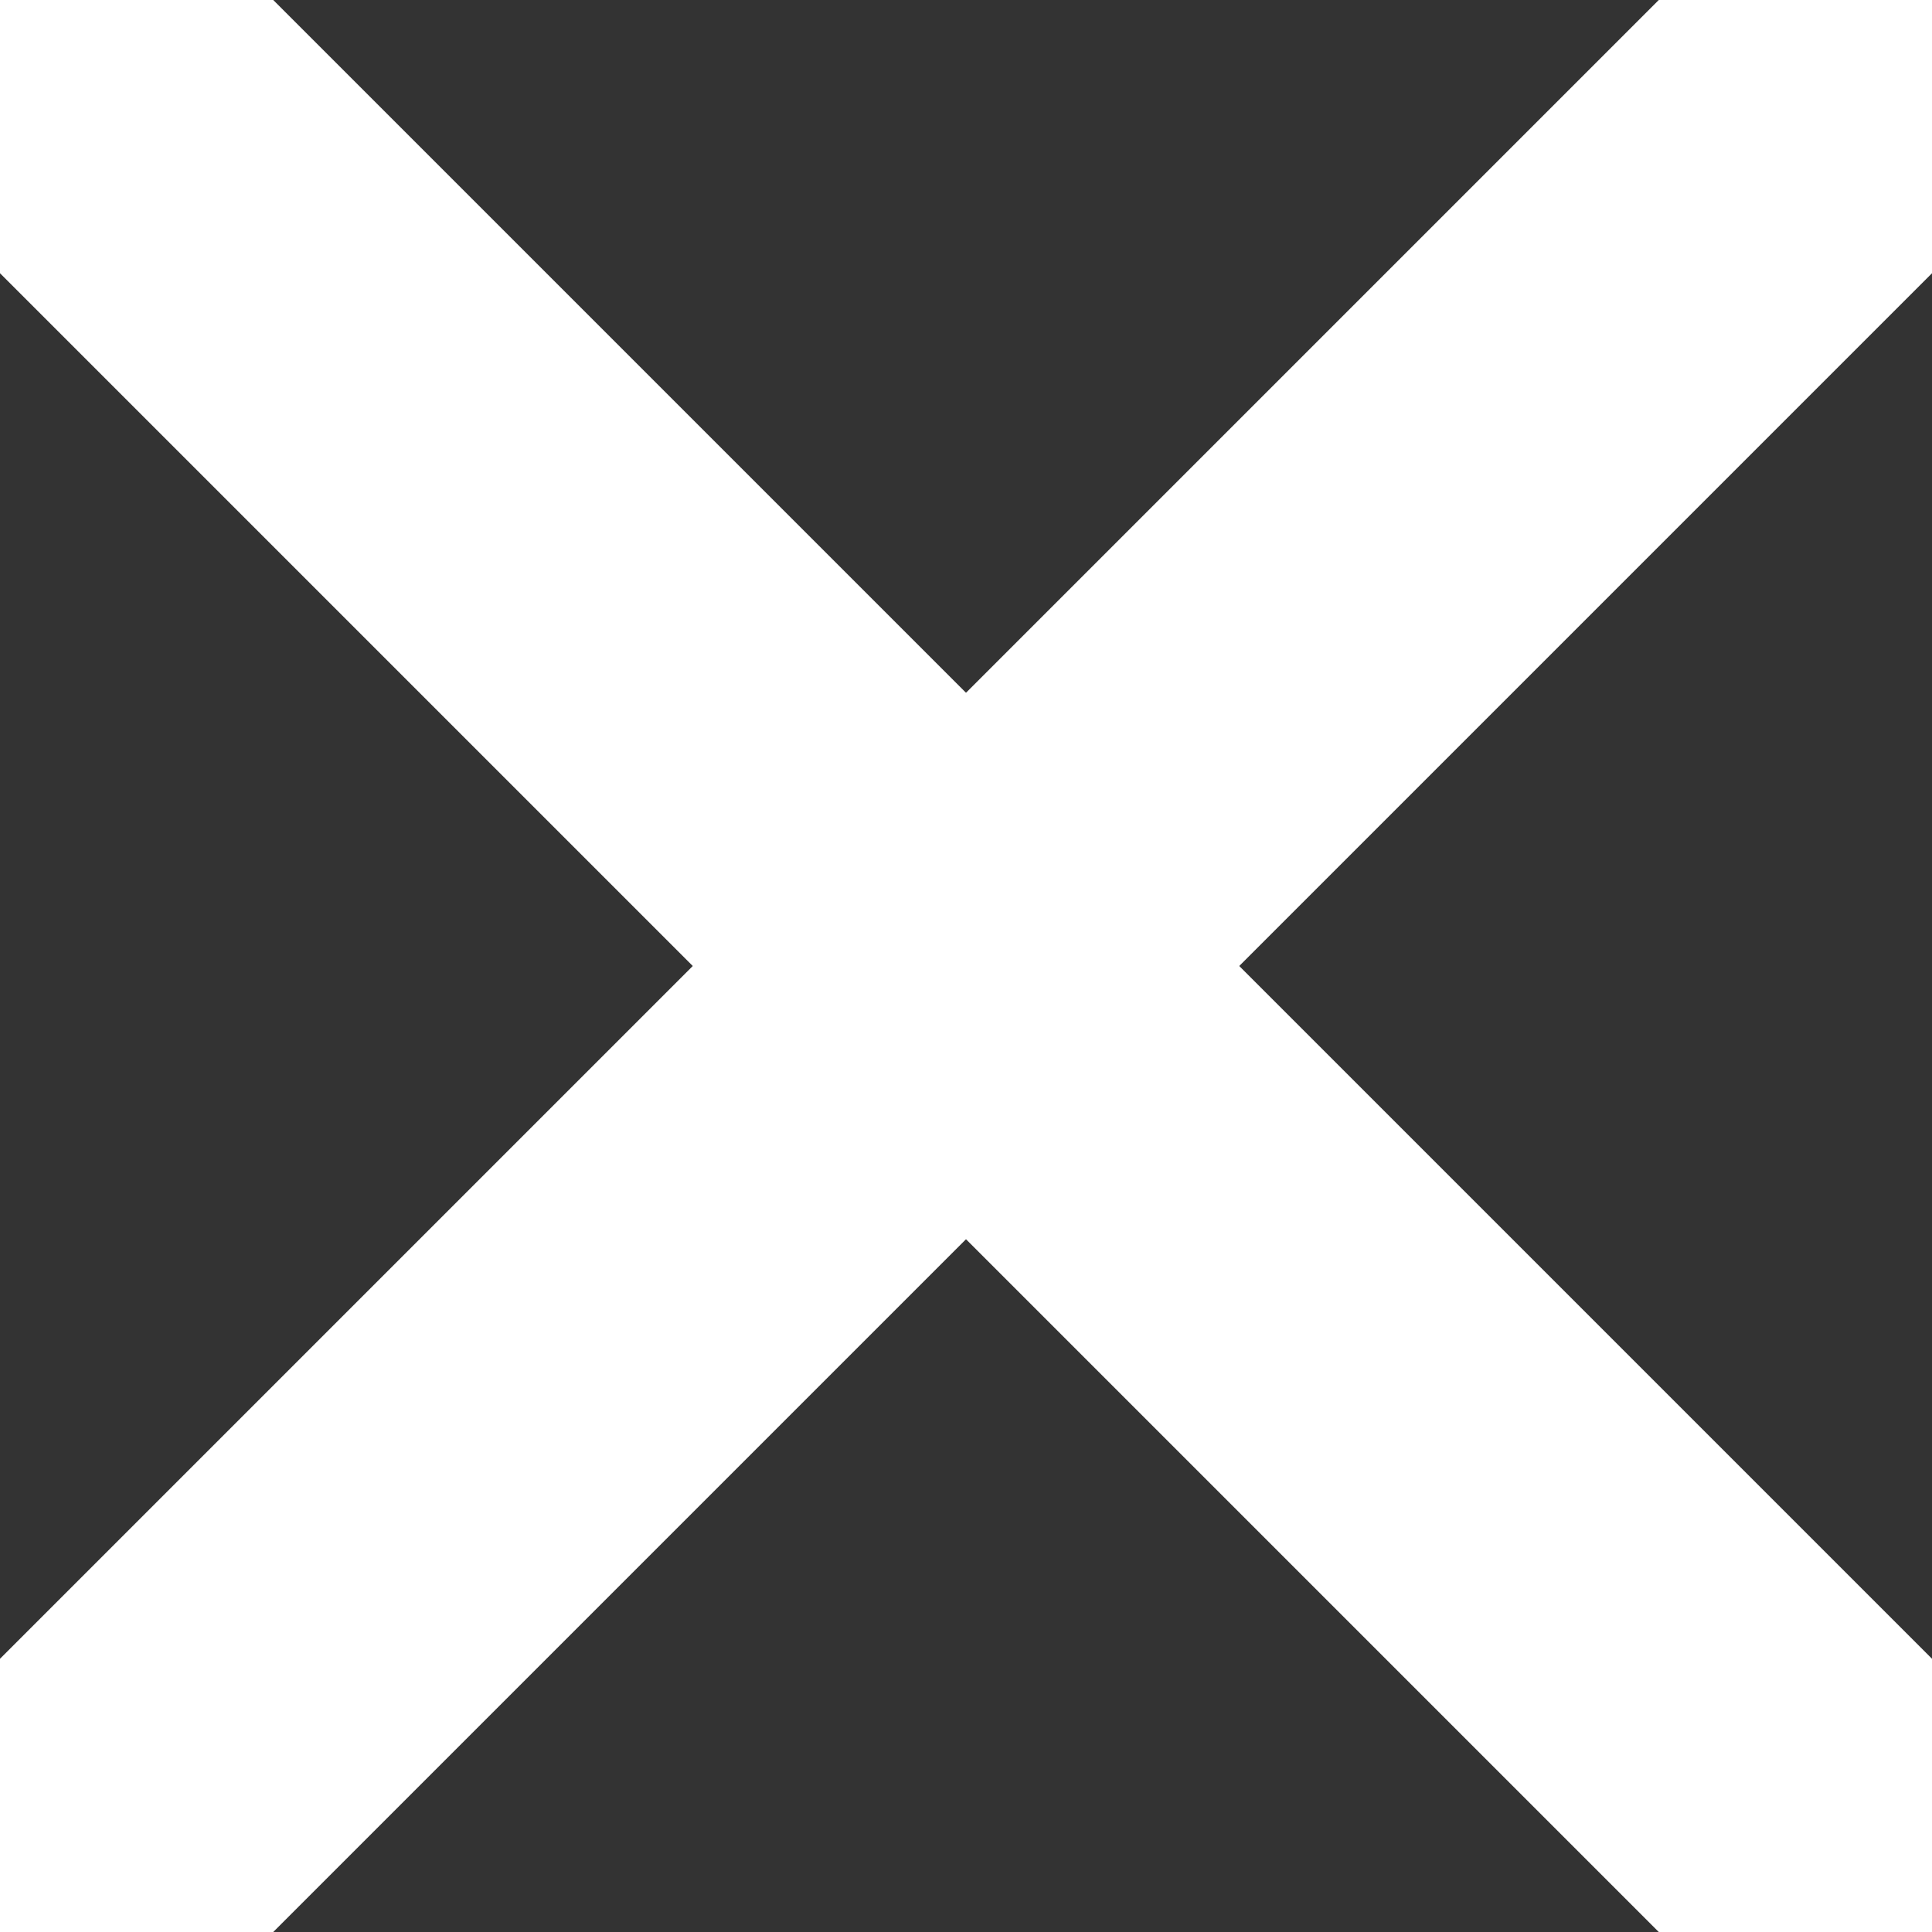
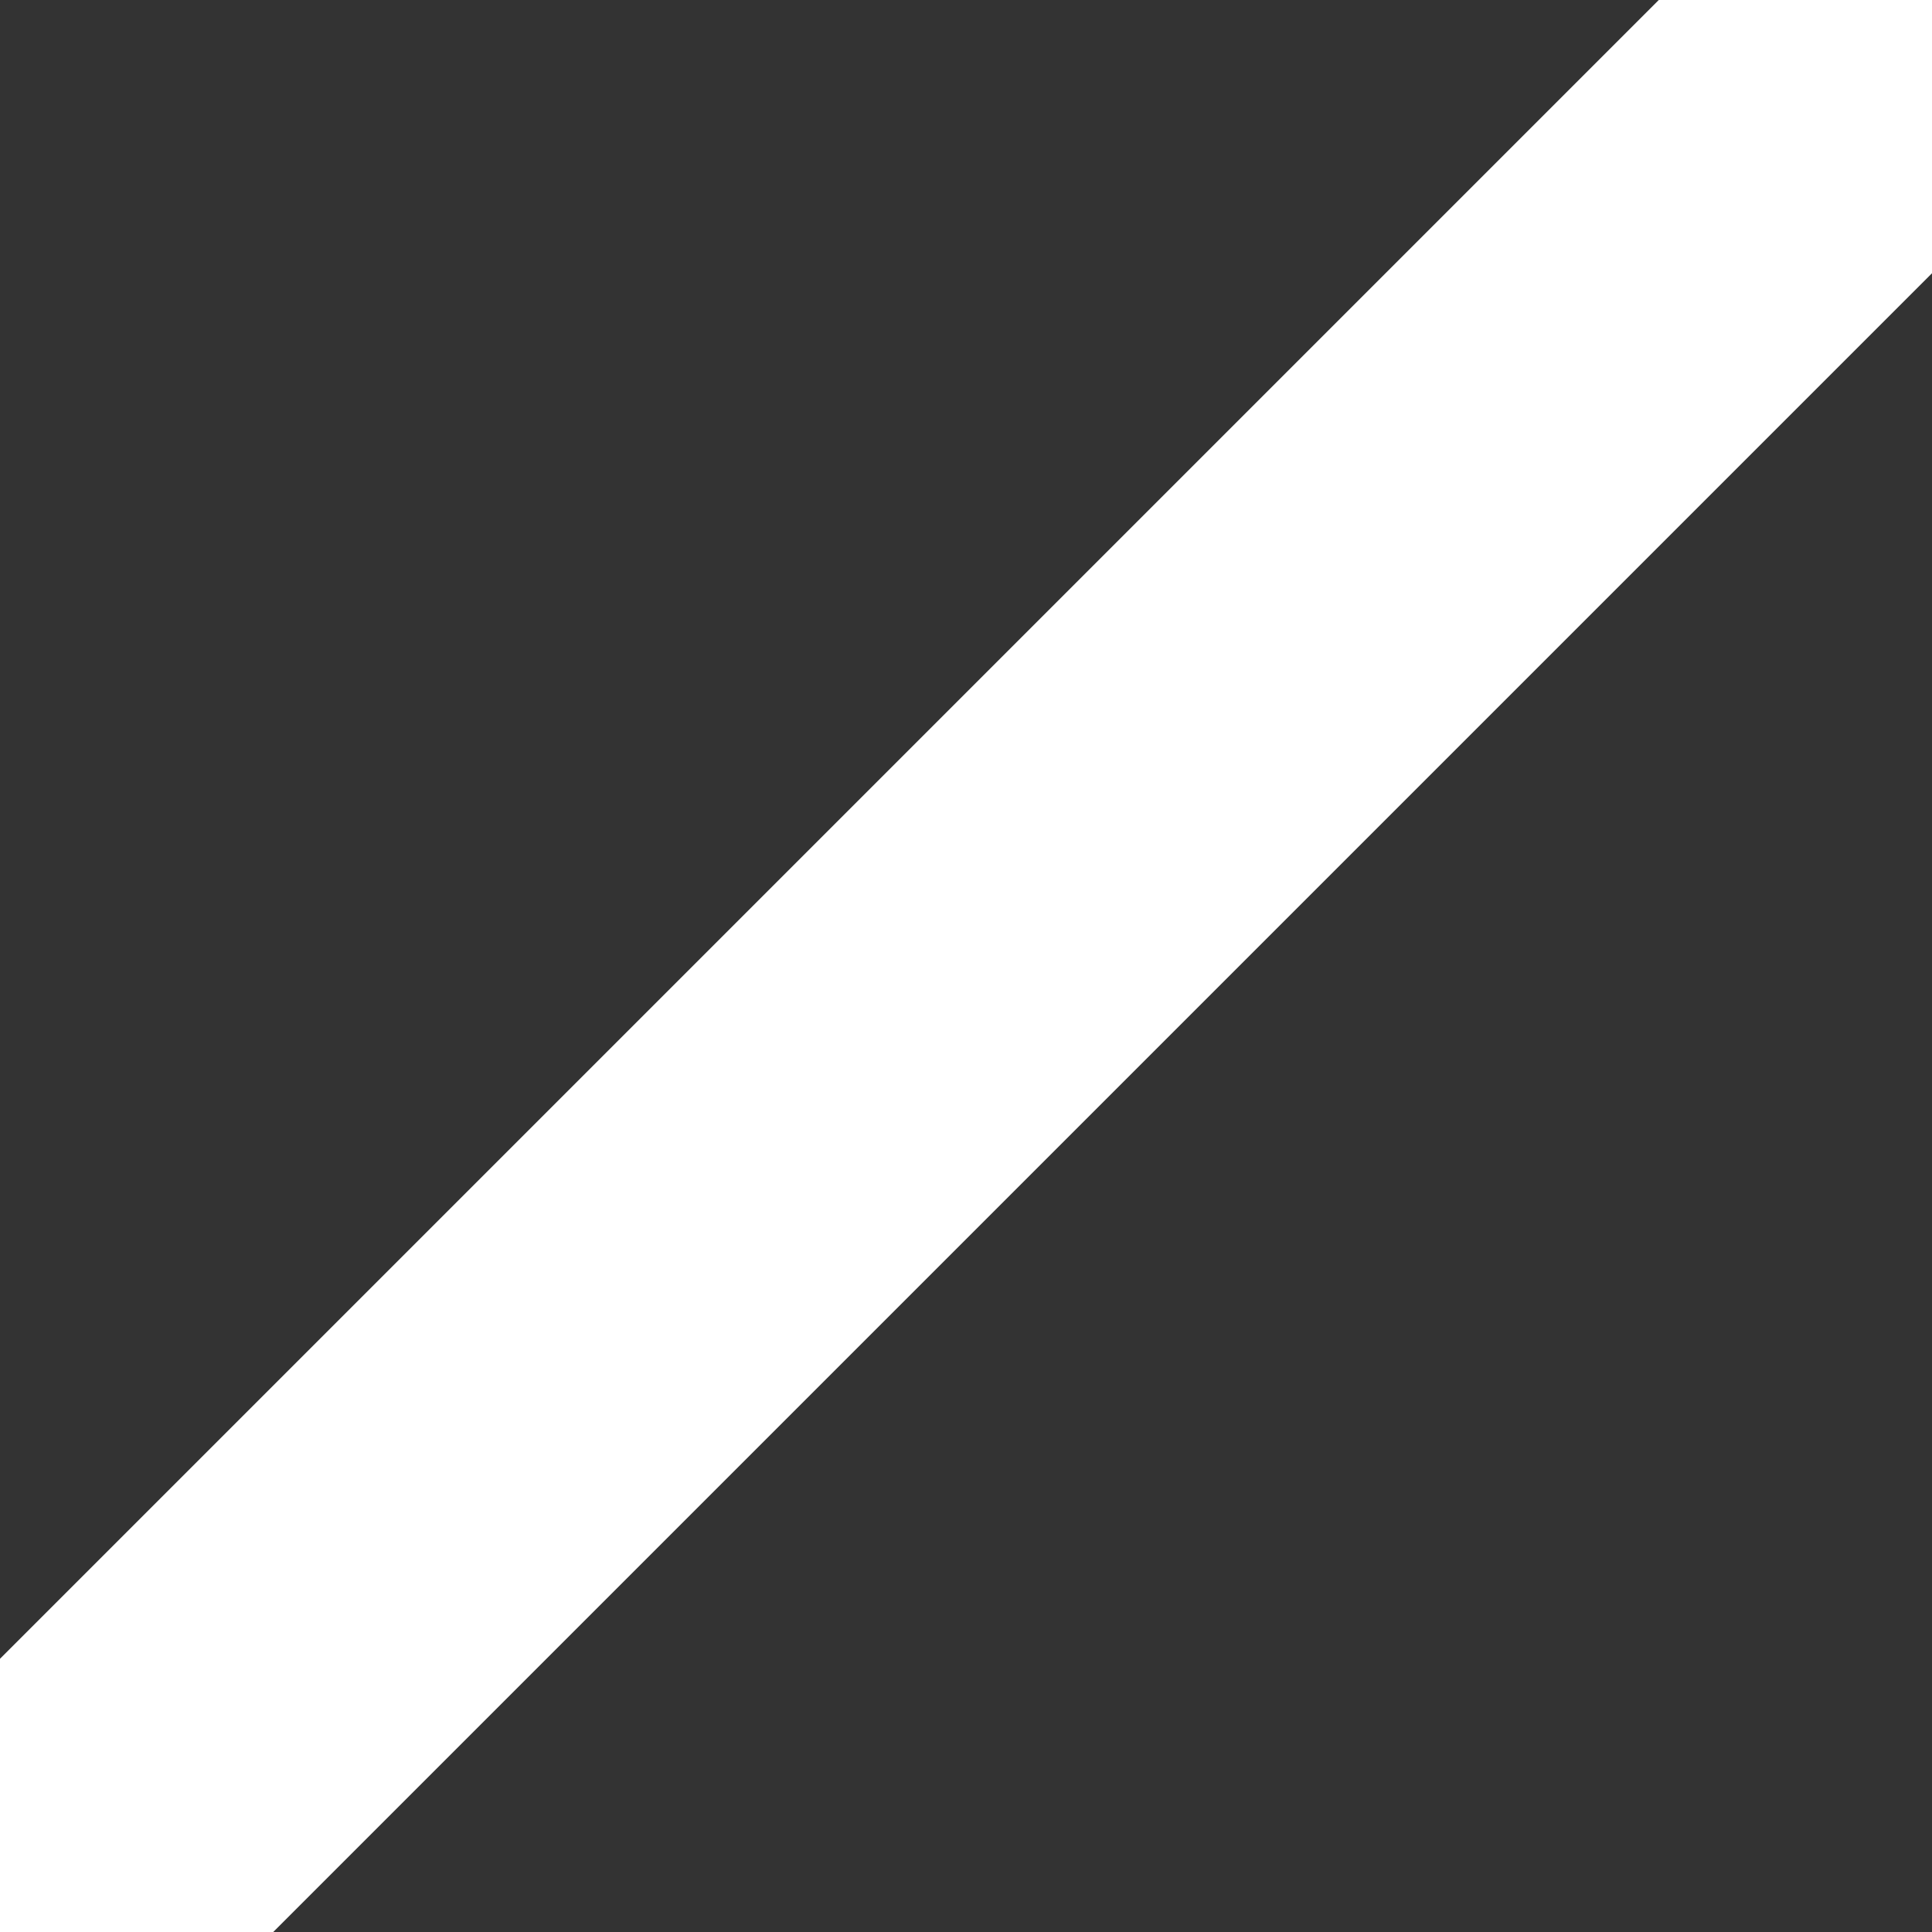
<svg xmlns="http://www.w3.org/2000/svg" version="1.1" baseProfile="full" viewBox="0 0 100 100">
  <rect x="0" y="0" width="100" height="100" fill="#333333" stroke="none" />
  <title>Error</title>
  <desc>Fehler</desc>
-   <line x1="0%" y1="0%" x2="100%" y2="100%" stroke="white" stroke-width="20%" />
  <line x1="100%" y1="0%" x2="0%" y2="100%" stroke="white" stroke-width="20%" />
</svg>